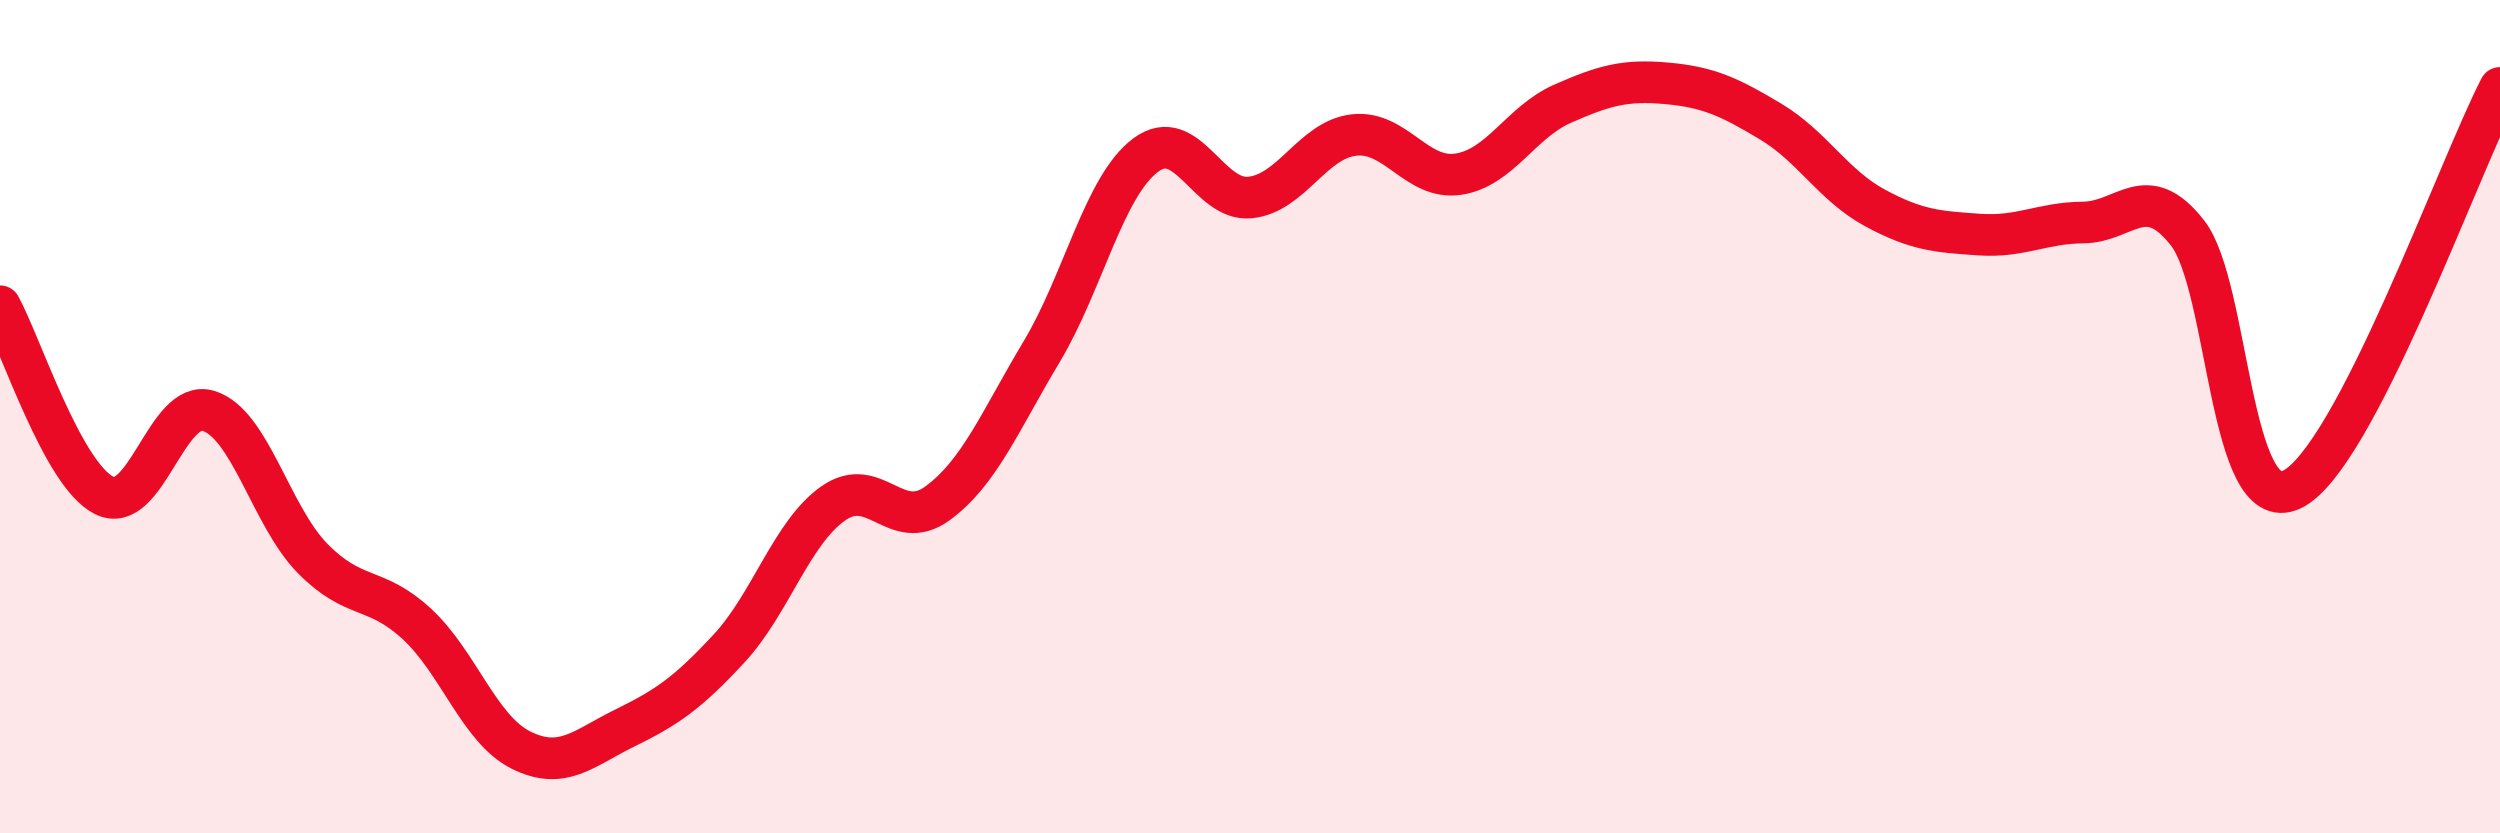
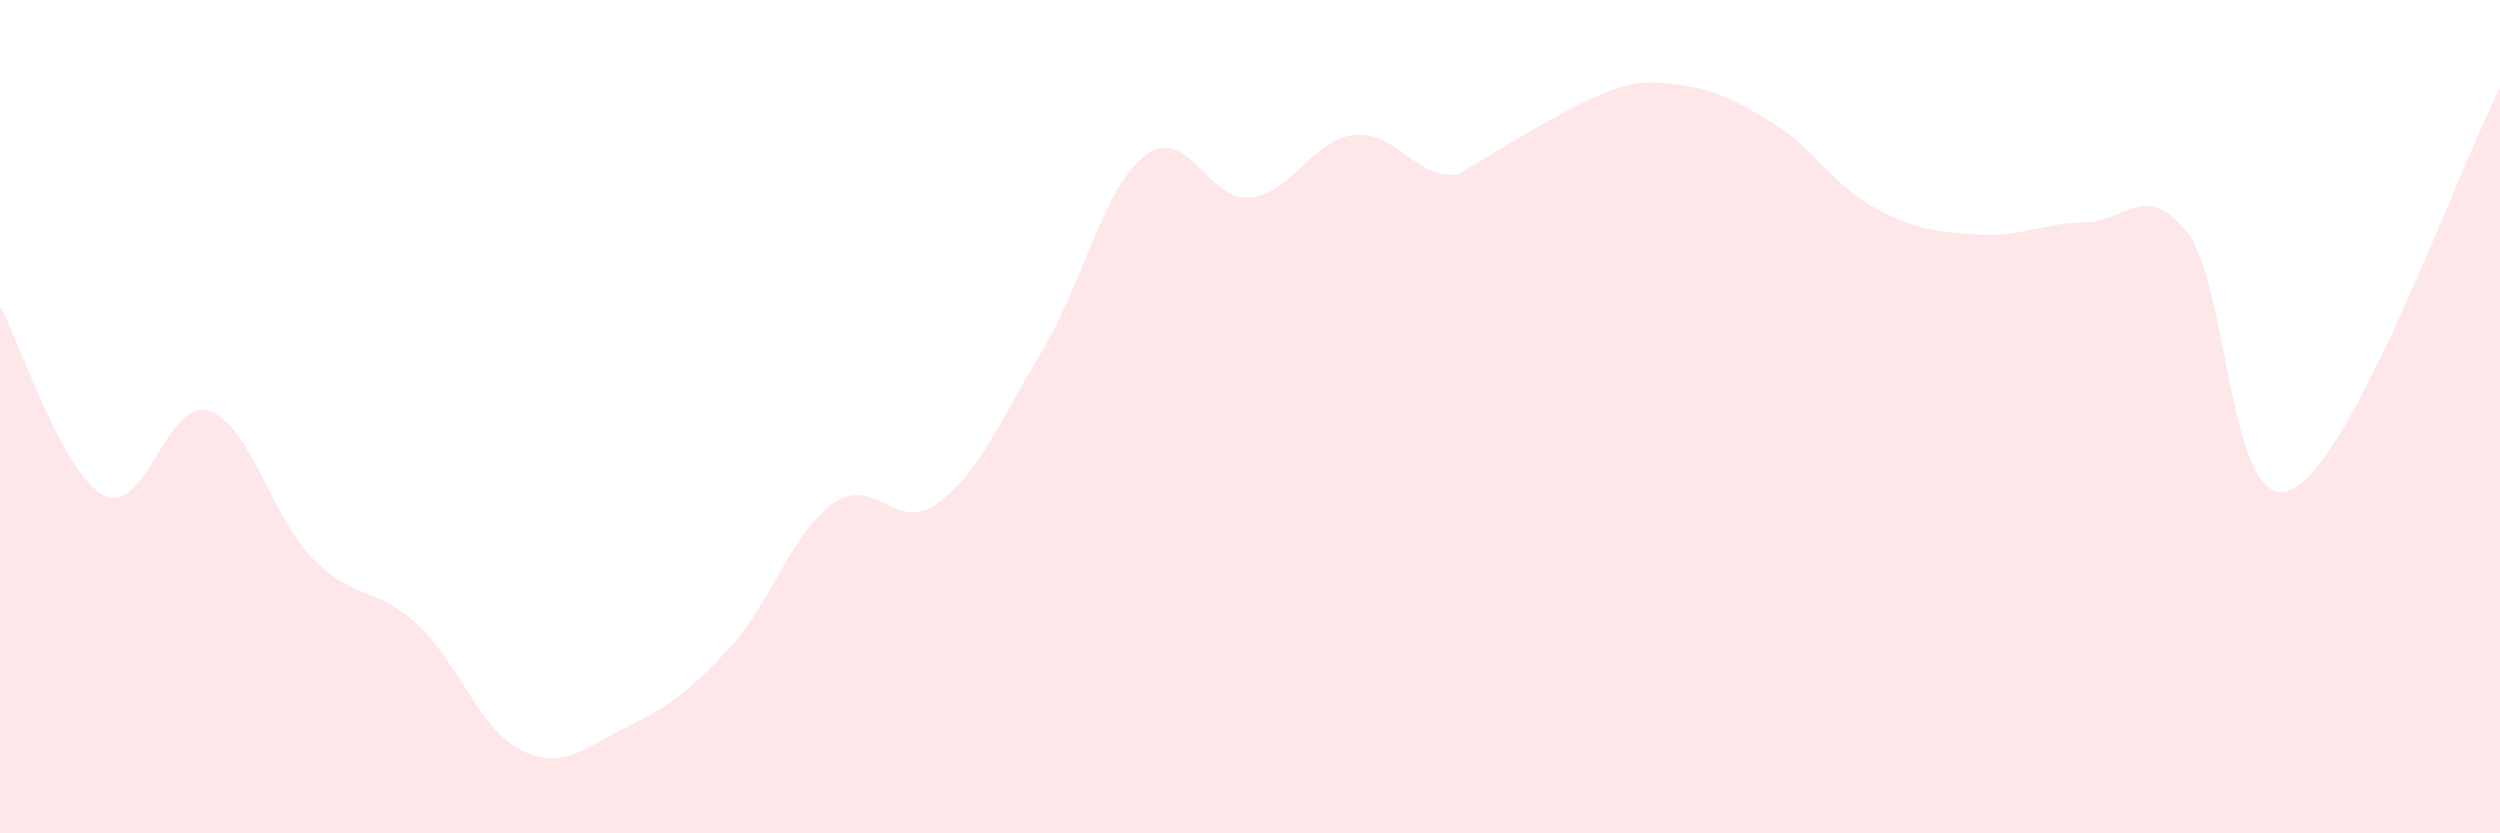
<svg xmlns="http://www.w3.org/2000/svg" width="60" height="20" viewBox="0 0 60 20">
-   <path d="M 0,7.35 C 0.5,8.26 1.5,11.39 2.5,11.89 C 3.5,12.39 4,9.56 5,9.86 C 6,10.16 6.5,12.38 7.5,13.4 C 8.5,14.42 9,14.05 10,14.97 C 11,15.89 11.5,17.5 12.5,18 C 13.5,18.5 14,17.96 15,17.47 C 16,16.98 16.5,16.64 17.5,15.56 C 18.5,14.48 19,12.78 20,12.08 C 21,11.38 21.5,12.81 22.5,12.08 C 23.5,11.35 24,10.11 25,8.44 C 26,6.77 26.5,4.46 27.5,3.72 C 28.5,2.98 29,4.84 30,4.74 C 31,4.64 31.5,3.35 32.5,3.24 C 33.5,3.13 34,4.33 35,4.18 C 36,4.03 36.5,2.93 37.5,2.49 C 38.5,2.05 39,1.91 40,2 C 41,2.09 41.5,2.32 42.5,2.92 C 43.5,3.52 44,4.45 45,4.99 C 46,5.53 46.5,5.56 47.5,5.63 C 48.5,5.7 49,5.35 50,5.34 C 51,5.33 51.5,4.31 52.5,5.59 C 53.5,6.87 53.5,12.45 55,11.75 C 56.5,11.05 59,4.04 60,2.11L60 20L0 20Z" fill="#EB0A25" opacity="0.1" stroke-linecap="round" stroke-linejoin="round" />
-   <path d="M 0,7.35 C 0.5,8.26 1.5,11.39 2.5,11.89 C 3.5,12.39 4,9.56 5,9.86 C 6,10.16 6.5,12.38 7.5,13.4 C 8.5,14.42 9,14.05 10,14.97 C 11,15.89 11.5,17.5 12.5,18 C 13.5,18.5 14,17.96 15,17.47 C 16,16.98 16.5,16.64 17.5,15.56 C 18.5,14.48 19,12.78 20,12.08 C 21,11.38 21.5,12.81 22.5,12.08 C 23.5,11.35 24,10.11 25,8.44 C 26,6.77 26.5,4.46 27.5,3.72 C 28.5,2.98 29,4.84 30,4.74 C 31,4.64 31.5,3.35 32.5,3.24 C 33.5,3.13 34,4.33 35,4.18 C 36,4.03 36.5,2.93 37.5,2.49 C 38.5,2.05 39,1.91 40,2 C 41,2.09 41.5,2.32 42.5,2.92 C 43.5,3.52 44,4.45 45,4.99 C 46,5.53 46.5,5.56 47.5,5.63 C 48.5,5.7 49,5.35 50,5.34 C 51,5.33 51.5,4.31 52.5,5.59 C 53.5,6.87 53.5,12.45 55,11.75 C 56.5,11.05 59,4.04 60,2.11" stroke="#EB0A25" stroke-width="1" fill="none" stroke-linecap="round" stroke-linejoin="round" />
+   <path d="M 0,7.35 C 0.5,8.26 1.5,11.39 2.5,11.89 C 3.5,12.39 4,9.56 5,9.86 C 6,10.16 6.5,12.38 7.5,13.4 C 8.5,14.42 9,14.05 10,14.97 C 11,15.89 11.5,17.5 12.5,18 C 13.5,18.5 14,17.96 15,17.47 C 16,16.98 16.5,16.64 17.5,15.56 C 18.5,14.48 19,12.78 20,12.08 C 21,11.38 21.5,12.81 22.5,12.08 C 23.5,11.35 24,10.11 25,8.44 C 26,6.77 26.5,4.46 27.5,3.72 C 28.5,2.98 29,4.84 30,4.74 C 31,4.64 31.5,3.35 32.5,3.24 C 33.5,3.13 34,4.33 35,4.18 C 38.5,2.05 39,1.91 40,2 C 41,2.09 41.5,2.32 42.5,2.92 C 43.5,3.52 44,4.45 45,4.99 C 46,5.53 46.5,5.56 47.5,5.63 C 48.5,5.7 49,5.35 50,5.34 C 51,5.33 51.5,4.31 52.5,5.59 C 53.5,6.87 53.5,12.45 55,11.75 C 56.5,11.05 59,4.04 60,2.11L60 20L0 20Z" fill="#EB0A25" opacity="0.1" stroke-linecap="round" stroke-linejoin="round" />
</svg>